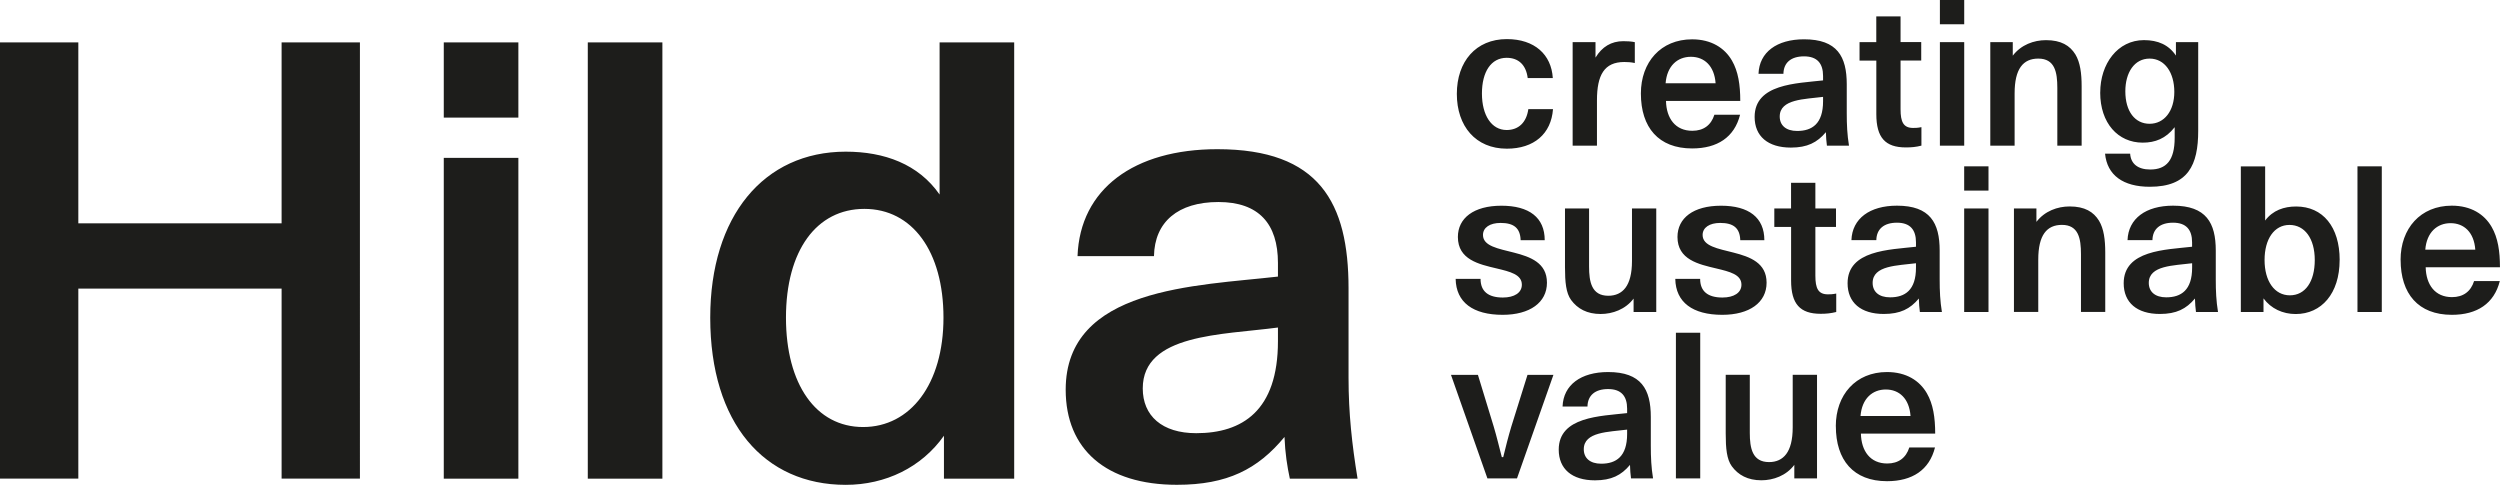
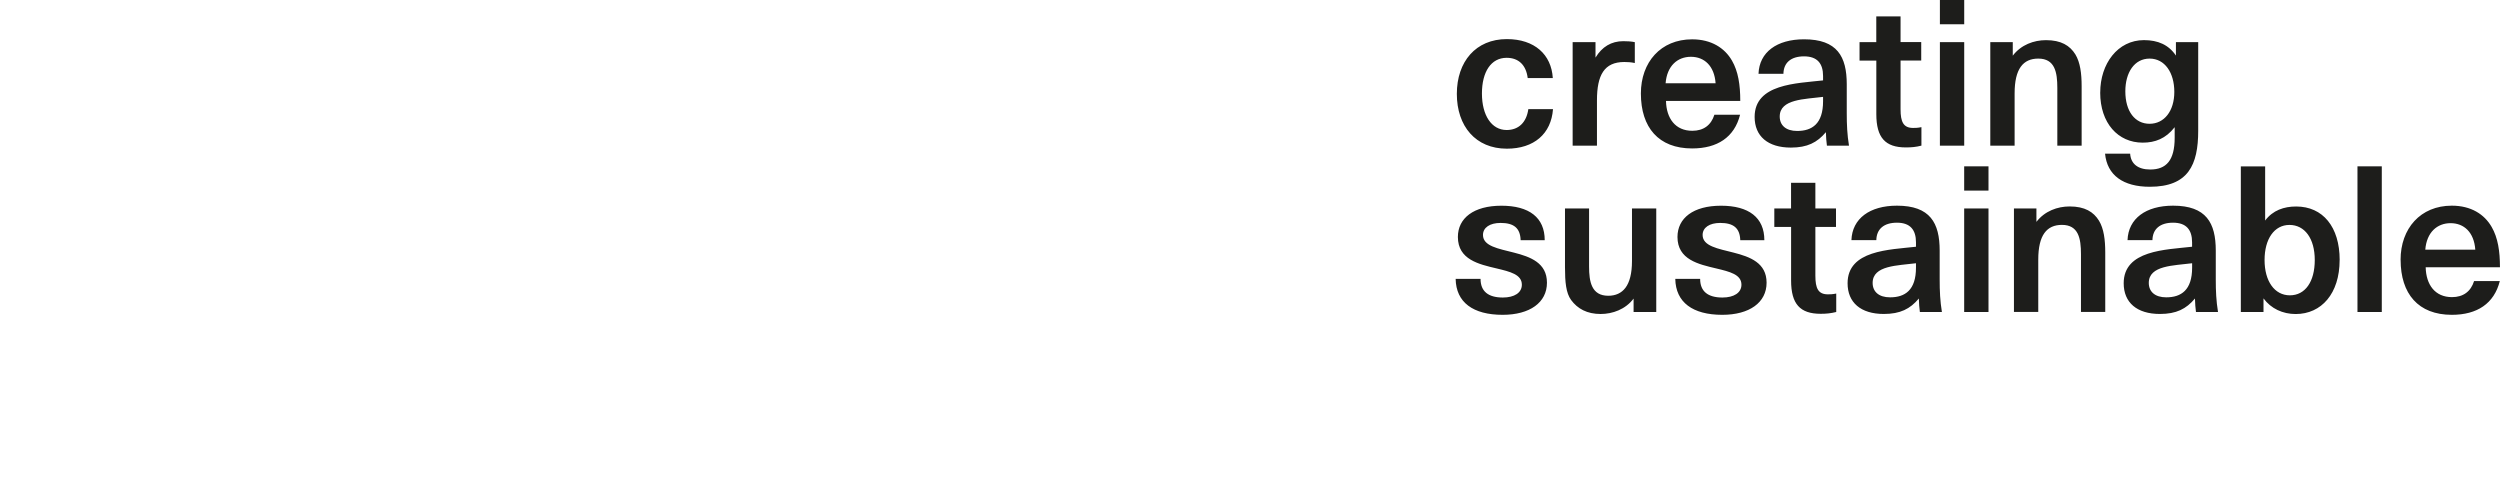
<svg xmlns="http://www.w3.org/2000/svg" id="Ebene_1" data-name="Ebene 1" viewBox="0 0 637.43 123.62">
  <defs>
    <style>
      .cls-1 {
        fill: #1d1d1b;
        stroke-width: 0px;
      }
    </style>
  </defs>
-   <path class="cls-1" d="M325.84,83.52v3.48c0,17.75-9.11,23.45-20.84,23.45-8.72,0-13.63-4.44-13.63-11.41,0-13.95,20.2-13.63,34.46-15.53M328.87,122.04h17.27c-1.42-8.72-2.3-16.64-2.3-25.68v-22.82c0-21.87-7.45-35.5-33.45-35.5-21.23,0-35.03,10.14-35.65,27.26h19.49c.16-8.72,6.13-13.79,16.43-13.79s15.18,5.55,15.18,15.53v3.48c-20.76,2.38-54.12,2.7-54.12,28.84,0,15.22,10.3,24.25,28.37,24.25,12.84,0,20.6-3.96,27.42-12.2.16,4.12.69,7.52,1.36,10.62M200.4,80.99c0-17.11,7.79-27.73,19.99-27.73s20.17,10.78,20.17,27.73-8.44,27.89-20.49,27.89-19.67-10.93-19.67-27.89M181.09,80.99c0,26.95,13.79,42.63,34.55,42.63,10.14,0,19.33-4.44,25.04-12.52v10.94h17.91V10.81h-19.02v38.79c-5.39-7.76-14.1-10.93-23.93-10.93-20.92,0-34.55,16.48-34.55,42.31M149.87,122.04h19.02V10.81h-19.02v111.22ZM113.15,29.99h19.02V10.81h-19.02v19.18ZM113.15,122.04h19.02V40.26h-19.02v81.78ZM0,10.81v111.22h19.97v-48.44h51.83v48.44h19.97V10.81h-19.97v46.14H19.97V10.81H0Z" />
-   <path class="cls-1" d="M487.13,106.06h-12.75c.36-4.45,3.04-6.75,6.45-6.75s5.98,2.3,6.3,6.75M468.09,108.67c0,8.65,4.49,14.02,13.05,14.02,6.45,0,10.79-2.86,12.23-8.6h-6.55c-.83,2.66-2.78,4.09-5.63,4.09-4.33,0-6.61-3.17-6.71-7.62h18.94c0-4.09-.52-7.52-2.12-10.28-1.86-3.23-5.26-5.42-10.17-5.42-7.99,0-13.05,5.83-13.05,13.81M457.5,118.54v3.43h5.79v-26.4h-6.2v13.4c0,3.22-.62,5.42-1.65,6.8-1.03,1.38-2.53,2.05-4.38,2.05-4.28,0-4.91-3.58-4.91-7.47v-14.79h-6.14v14.98c0,3.79.26,6.55,1.55,8.34,1.65,2.25,4.08,3.58,7.54,3.58,3.05,0,6.35-1.18,8.41-3.94M427.31,121.97h6.2v-37.14h-6.2v37.14ZM414.87,109.54v1.12c0,5.73-2.79,7.57-6.61,7.57-2.84,0-4.44-1.43-4.44-3.68,0-4.5,6.39-4.4,11.04-5.01M415.85,121.97h5.63c-.46-2.82-.57-5.38-.57-8.29v-7.37c0-7.06-2.43-11.45-10.89-11.45-6.92,0-11.41,3.27-11.61,8.79h6.35c.05-2.81,1.91-4.45,5.26-4.45s4.85,1.79,4.85,5.01v1.12c-6.76.77-17.44.87-17.44,9.31,0,4.91,3.35,7.83,9.24,7.83,4.18,0,6.71-1.28,8.93-3.94.05,1.33.11,2.41.26,3.43M369.96,95.58l9.29,26.4h7.54l9.29-26.4h-6.61l-4.13,13.2c-.77,2.56-1.44,5.22-2.06,7.78h-.36c-.67-2.56-1.29-5.22-2.06-7.78l-4.03-13.2h-6.86Z" />
  <path class="cls-1" d="M631.13,63.65h-12.75c.36-4.45,3.05-6.75,6.45-6.75s5.98,2.3,6.3,6.75M612.09,66.25c0,8.64,4.49,14.02,13.06,14.02,6.45,0,10.78-2.87,12.23-8.6h-6.56c-.83,2.66-2.78,4.09-5.63,4.09-4.33,0-6.61-3.17-6.71-7.62h18.94c0-4.09-.52-7.52-2.12-10.28-1.86-3.23-5.26-5.42-10.16-5.42-8,0-13.06,5.83-13.06,13.81M601.09,79.55h6.2v-37.14h-6.2v37.14ZM590.2,66.3c0,5.52-2.43,9-6.35,9s-6.45-3.63-6.45-9,2.48-8.95,6.35-8.95,6.45,3.43,6.45,8.95M596.55,66.3c0-8.44-4.28-13.65-11.1-13.65-3.09,0-5.94.97-7.9,3.58v-13.81h-6.2v37.14h5.78v-3.48c1.91,2.61,4.91,3.99,8.21,3.99,6.56,0,11.2-5.22,11.2-13.76M558.93,67.12v1.12c0,5.73-2.79,7.57-6.61,7.57-2.84,0-4.44-1.43-4.44-3.68,0-4.5,6.39-4.4,11.04-5.01M559.9,79.55h5.63c-.46-2.81-.57-5.37-.57-8.29v-7.37c0-7.06-2.43-11.45-10.89-11.45-6.92,0-11.41,3.27-11.61,8.79h6.35c.05-2.81,1.91-4.45,5.26-4.45s4.85,1.79,4.85,5.01v1.12c-6.76.77-17.44.87-17.44,9.31,0,4.91,3.35,7.83,9.24,7.83,4.18,0,6.71-1.28,8.93-3.94.05,1.33.11,2.41.26,3.43M519.23,56.58v-3.43h-5.73v26.39h6.2v-13.35c0-6.24,2.16-8.85,6.04-8.85,4.23,0,4.85,3.48,4.85,7.47v14.73h6.19v-15.14c0-3.27-.36-6.09-1.6-8.13-1.39-2.25-3.61-3.63-7.48-3.63-3.1,0-6.35,1.17-8.47,3.93M500.81,48.6h6.2v-6.19h-6.2v6.19ZM500.81,79.55h6.2v-26.4h-6.2v26.4ZM488.52,67.12v1.12c0,5.73-2.78,7.57-6.61,7.57-2.84,0-4.44-1.43-4.44-3.68,0-4.5,6.4-4.4,11.04-5.01M489.5,79.55h5.63c-.46-2.81-.57-5.37-.57-8.29v-7.37c0-7.06-2.43-11.45-10.89-11.45-6.92,0-11.41,3.27-11.61,8.79h6.35c.05-2.81,1.91-4.45,5.26-4.45s4.85,1.79,4.85,5.01v1.12c-6.76.77-17.44.87-17.44,9.31,0,4.91,3.35,7.83,9.24,7.83,4.18,0,6.71-1.28,8.93-3.94.05,1.33.11,2.41.26,3.43M456.68,53.16h-4.28v4.71h4.28v13.65c0,5.98,2.27,8.49,7.54,8.49,1.39,0,2.58-.11,3.97-.46v-4.7c-.99.2-1.6.2-2.12.2-2.48,0-3.2-1.53-3.2-4.76v-12.42h5.26v-4.71h-5.26v-6.55h-6.2v6.55ZM433.5,71.11h-6.35c.11,5.98,4.44,9.16,11.98,9.16,6.92,0,11.3-3.12,11.3-8.19s-4.23-6.6-8.41-7.67c-3.97-1.02-7.9-1.64-7.9-4.5,0-1.89,1.75-3.07,4.49-3.07,3.35,0,5.01,1.28,5.11,4.4h6.14c0-5.78-3.97-8.79-11.05-8.79s-11.1,3.17-11.1,7.97c0,5.78,5.37,6.96,9.91,8.03,3.41.82,6.4,1.53,6.4,4.14,0,2.05-1.91,3.27-4.85,3.27-3.72,0-5.68-1.58-5.68-4.75M416.52,76.12v3.43h5.78v-26.39h-6.19v13.4c0,3.22-.62,5.42-1.65,6.8-1.03,1.38-2.53,2.05-4.39,2.05-4.28,0-4.9-3.58-4.9-7.47v-14.78h-6.14v14.98c0,3.79.26,6.55,1.55,8.34,1.65,2.25,4.08,3.58,7.54,3.58,3.04,0,6.35-1.18,8.41-3.94M377.5,71.11h-6.35c.1,5.98,4.44,9.16,11.98,9.16,6.92,0,11.3-3.12,11.3-8.19s-4.23-6.6-8.41-7.67c-3.97-1.02-7.9-1.64-7.9-4.5,0-1.89,1.75-3.07,4.49-3.07,3.35,0,5.01,1.28,5.11,4.4h6.14c0-5.78-3.97-8.79-11.04-8.79s-11.1,3.17-11.1,7.97c0,5.78,5.37,6.96,9.91,8.03,3.41.82,6.4,1.53,6.4,4.14,0,2.05-1.9,3.27-4.85,3.27-3.72,0-5.68-1.58-5.68-4.75" />
  <path class="cls-1" d="M541.9,23.28c0-4.81,2.32-8.34,6.19-8.34s6.3,3.58,6.3,8.49-2.59,8.13-6.3,8.13-6.19-3.12-6.19-8.29M535.49,23.58c0,7.82,4.54,12.79,10.84,12.79,3.15,0,5.89-1.02,8.15-3.94v2.71c0,5.73-2.12,8.08-6.24,8.08-3.15,0-4.96-1.48-5.11-4.04h-6.4c.52,5.48,4.6,8.44,11.41,8.44,9.81,0,12.34-5.58,12.34-14.28V10.74h-5.68v3.43c-1.86-2.76-4.6-3.94-8.15-3.94-6.71,0-11.15,6.04-11.15,13.35M513.2,14.17v-3.43h-5.73v26.4h6.2v-13.35c0-6.24,2.17-8.85,6.04-8.85,4.23,0,4.85,3.48,4.85,7.47v14.73h6.2v-15.14c0-3.27-.36-6.08-1.6-8.13-1.4-2.25-3.62-3.63-7.49-3.63-3.1,0-6.35,1.18-8.46,3.94M494.62,6.19h6.2V0h-6.2v6.19ZM494.62,37.14h6.2V10.74h-6.2v26.4ZM478.41,10.74h-4.28v4.71h4.28v13.65c0,5.98,2.27,8.49,7.53,8.49,1.4,0,2.59-.1,3.97-.46v-4.71c-.98.2-1.6.2-2.12.2-2.47,0-3.2-1.53-3.2-4.75v-12.43h5.27v-4.71h-5.27v-6.55h-6.19v6.55ZM464.83,24.7v1.12c0,5.73-2.79,7.57-6.61,7.57-2.84,0-4.44-1.43-4.44-3.68,0-4.5,6.4-4.4,11.05-5.01M465.81,37.14h5.63c-.46-2.82-.57-5.37-.57-8.29v-7.37c0-7.06-2.43-11.46-10.89-11.46-6.92,0-11.41,3.27-11.61,8.8h6.35c.05-2.82,1.91-4.45,5.26-4.45s4.85,1.79,4.85,5.01v1.12c-6.76.77-17.45.87-17.45,9.31,0,4.91,3.36,7.82,9.24,7.82,4.18,0,6.71-1.28,8.93-3.93.05,1.33.11,2.4.26,3.43M437.43,21.23h-12.75c.36-4.45,3.04-6.75,6.45-6.75s5.98,2.3,6.3,6.75M418.38,23.84c0,8.64,4.49,14.01,13.06,14.01,6.45,0,10.78-2.86,12.23-8.59h-6.55c-.83,2.66-2.78,4.09-5.63,4.09-4.33,0-6.61-3.17-6.71-7.62h18.94c0-4.09-.52-7.52-2.12-10.28-1.86-3.22-5.26-5.42-10.16-5.42-8,0-13.06,5.83-13.06,13.81M400.98,10.74v26.4h6.2v-11.56c0-6.45,1.86-9.77,6.97-9.77.82,0,1.75.05,2.68.26v-5.32c-.87-.2-2.06-.25-2.94-.25-3.05,0-5.42,1.43-7.08,4.19v-3.94h-5.83ZM395.98,27.83h-6.3c-.47,3.38-2.48,5.32-5.53,5.32-3.87,0-6.3-3.78-6.3-9.3s2.32-9.11,6.3-9.11c3.05,0,4.96,1.84,5.37,5.16h6.4c-.36-5.98-4.64-9.93-11.72-9.93-7.9,0-12.75,5.73-12.75,13.97s4.8,13.97,12.75,13.97c6.92,0,11.31-3.79,11.77-10.08" />
</svg>